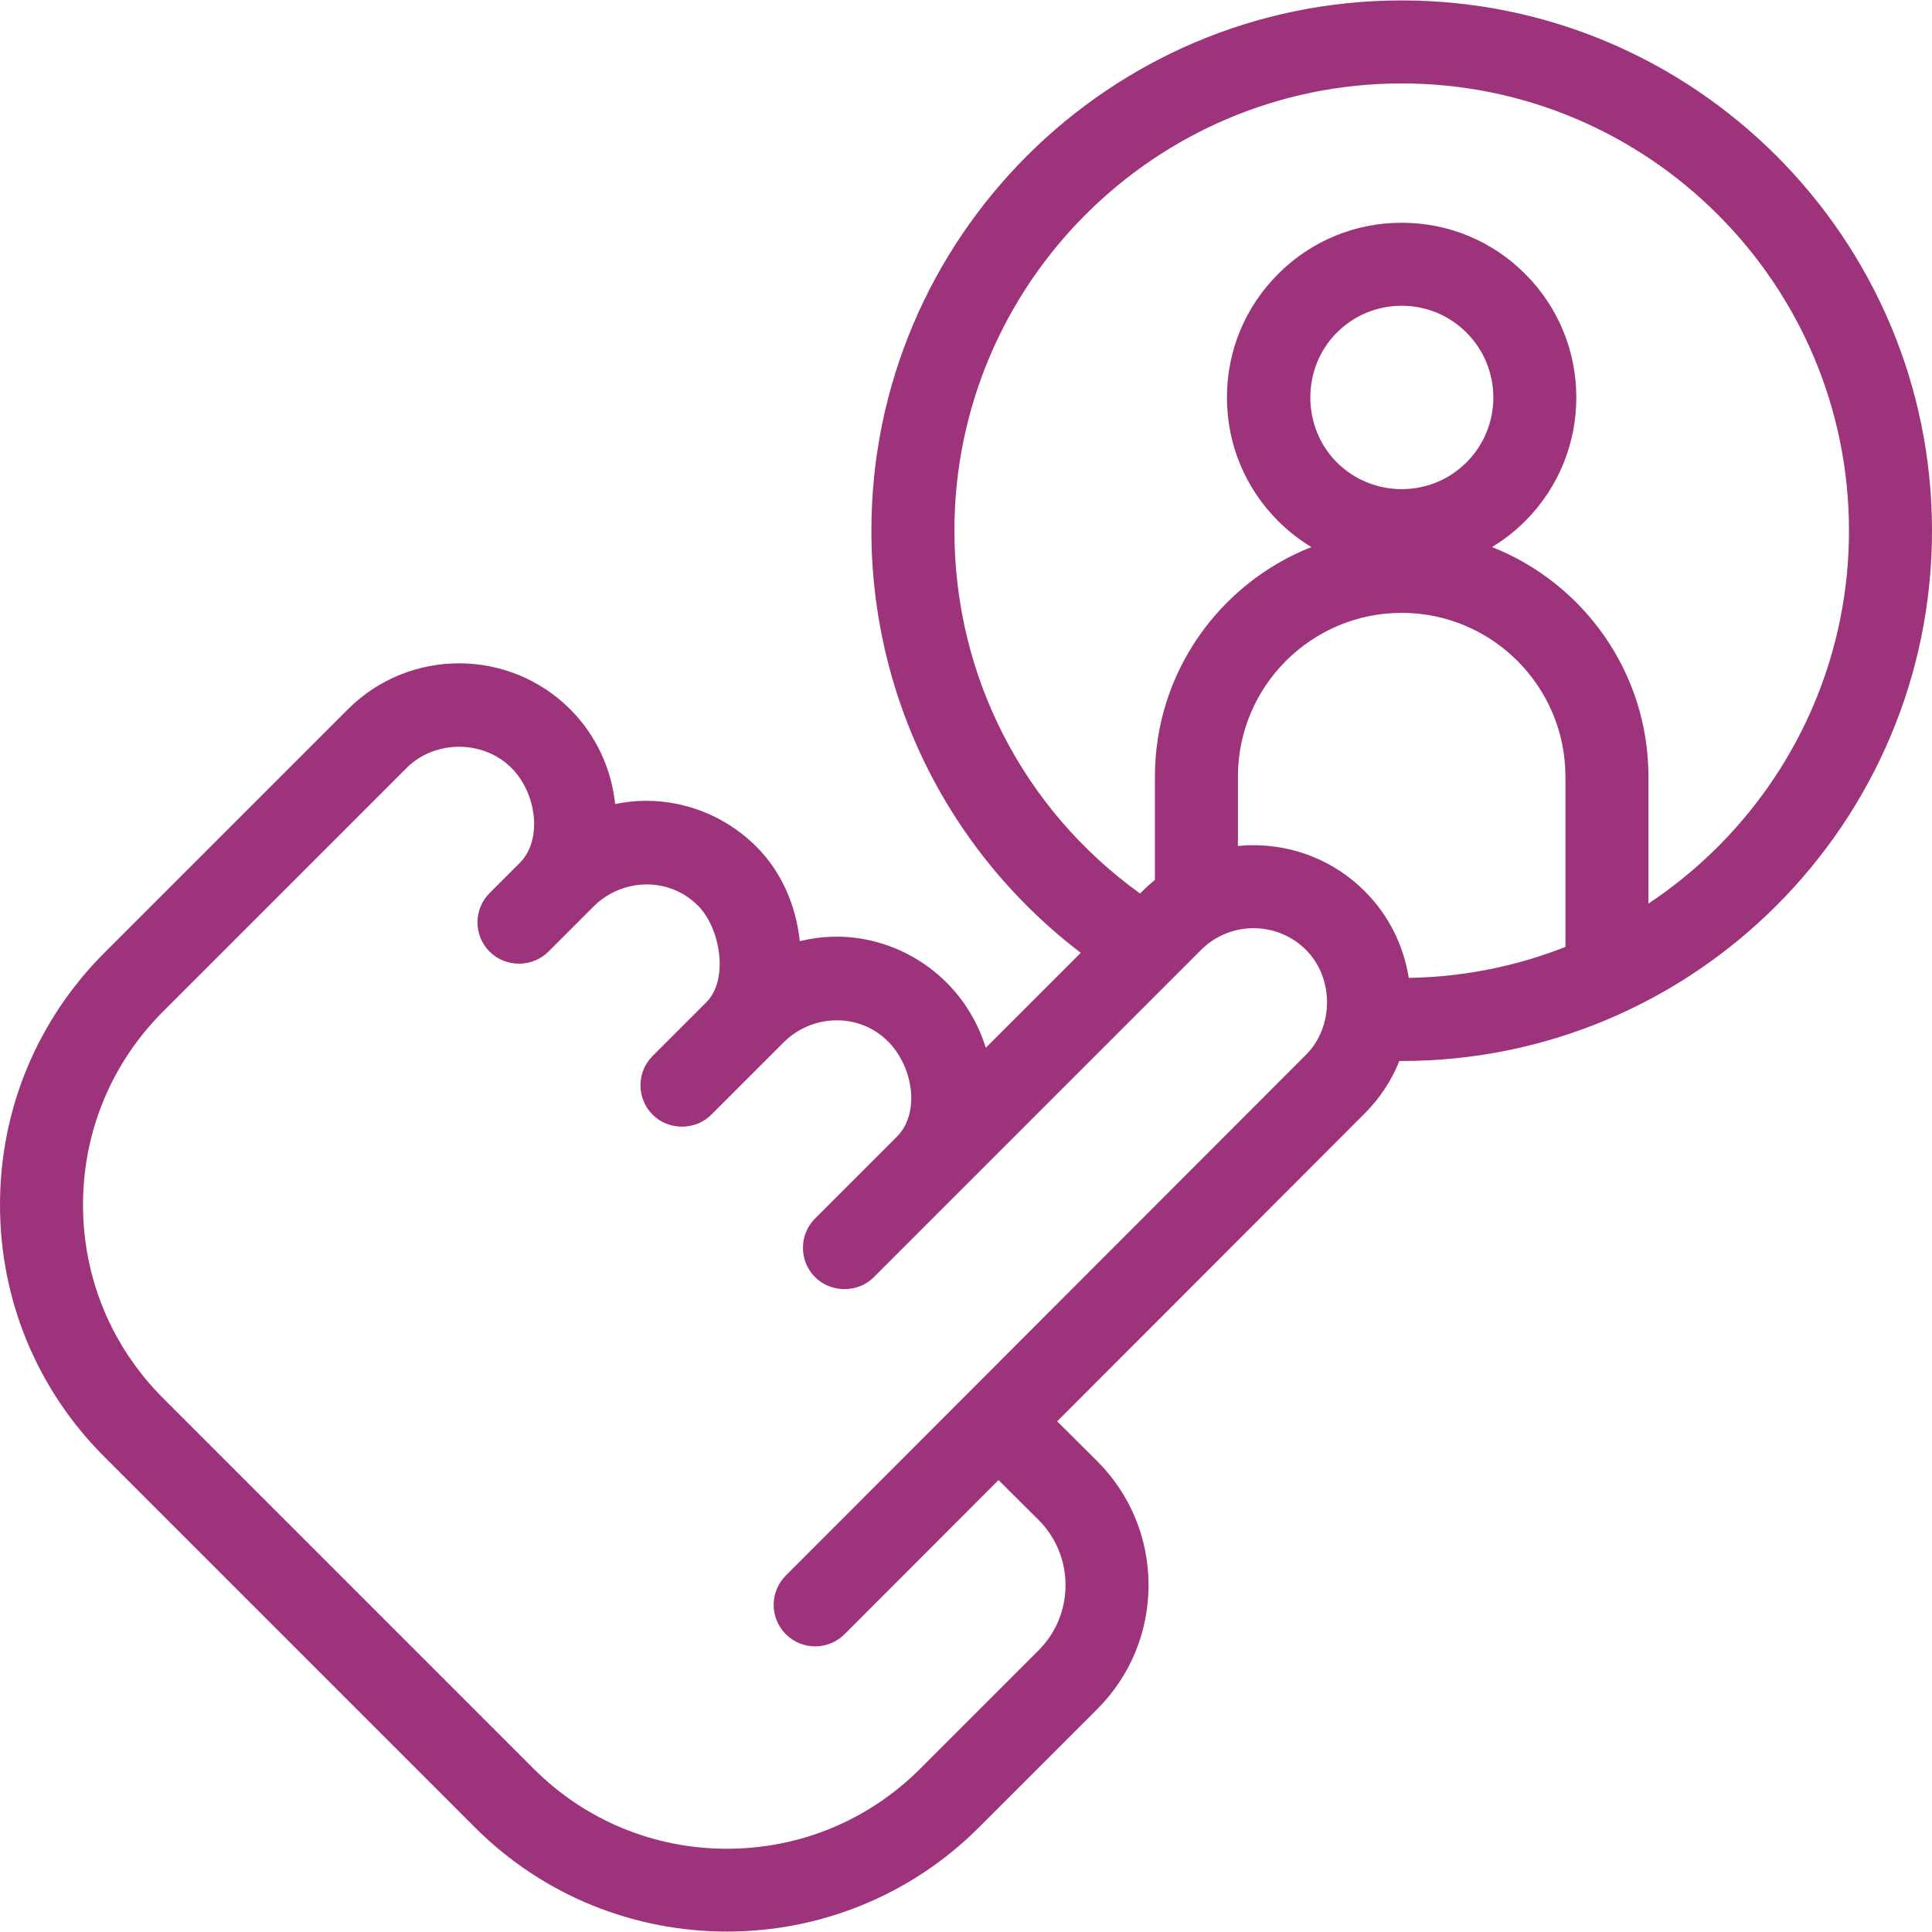
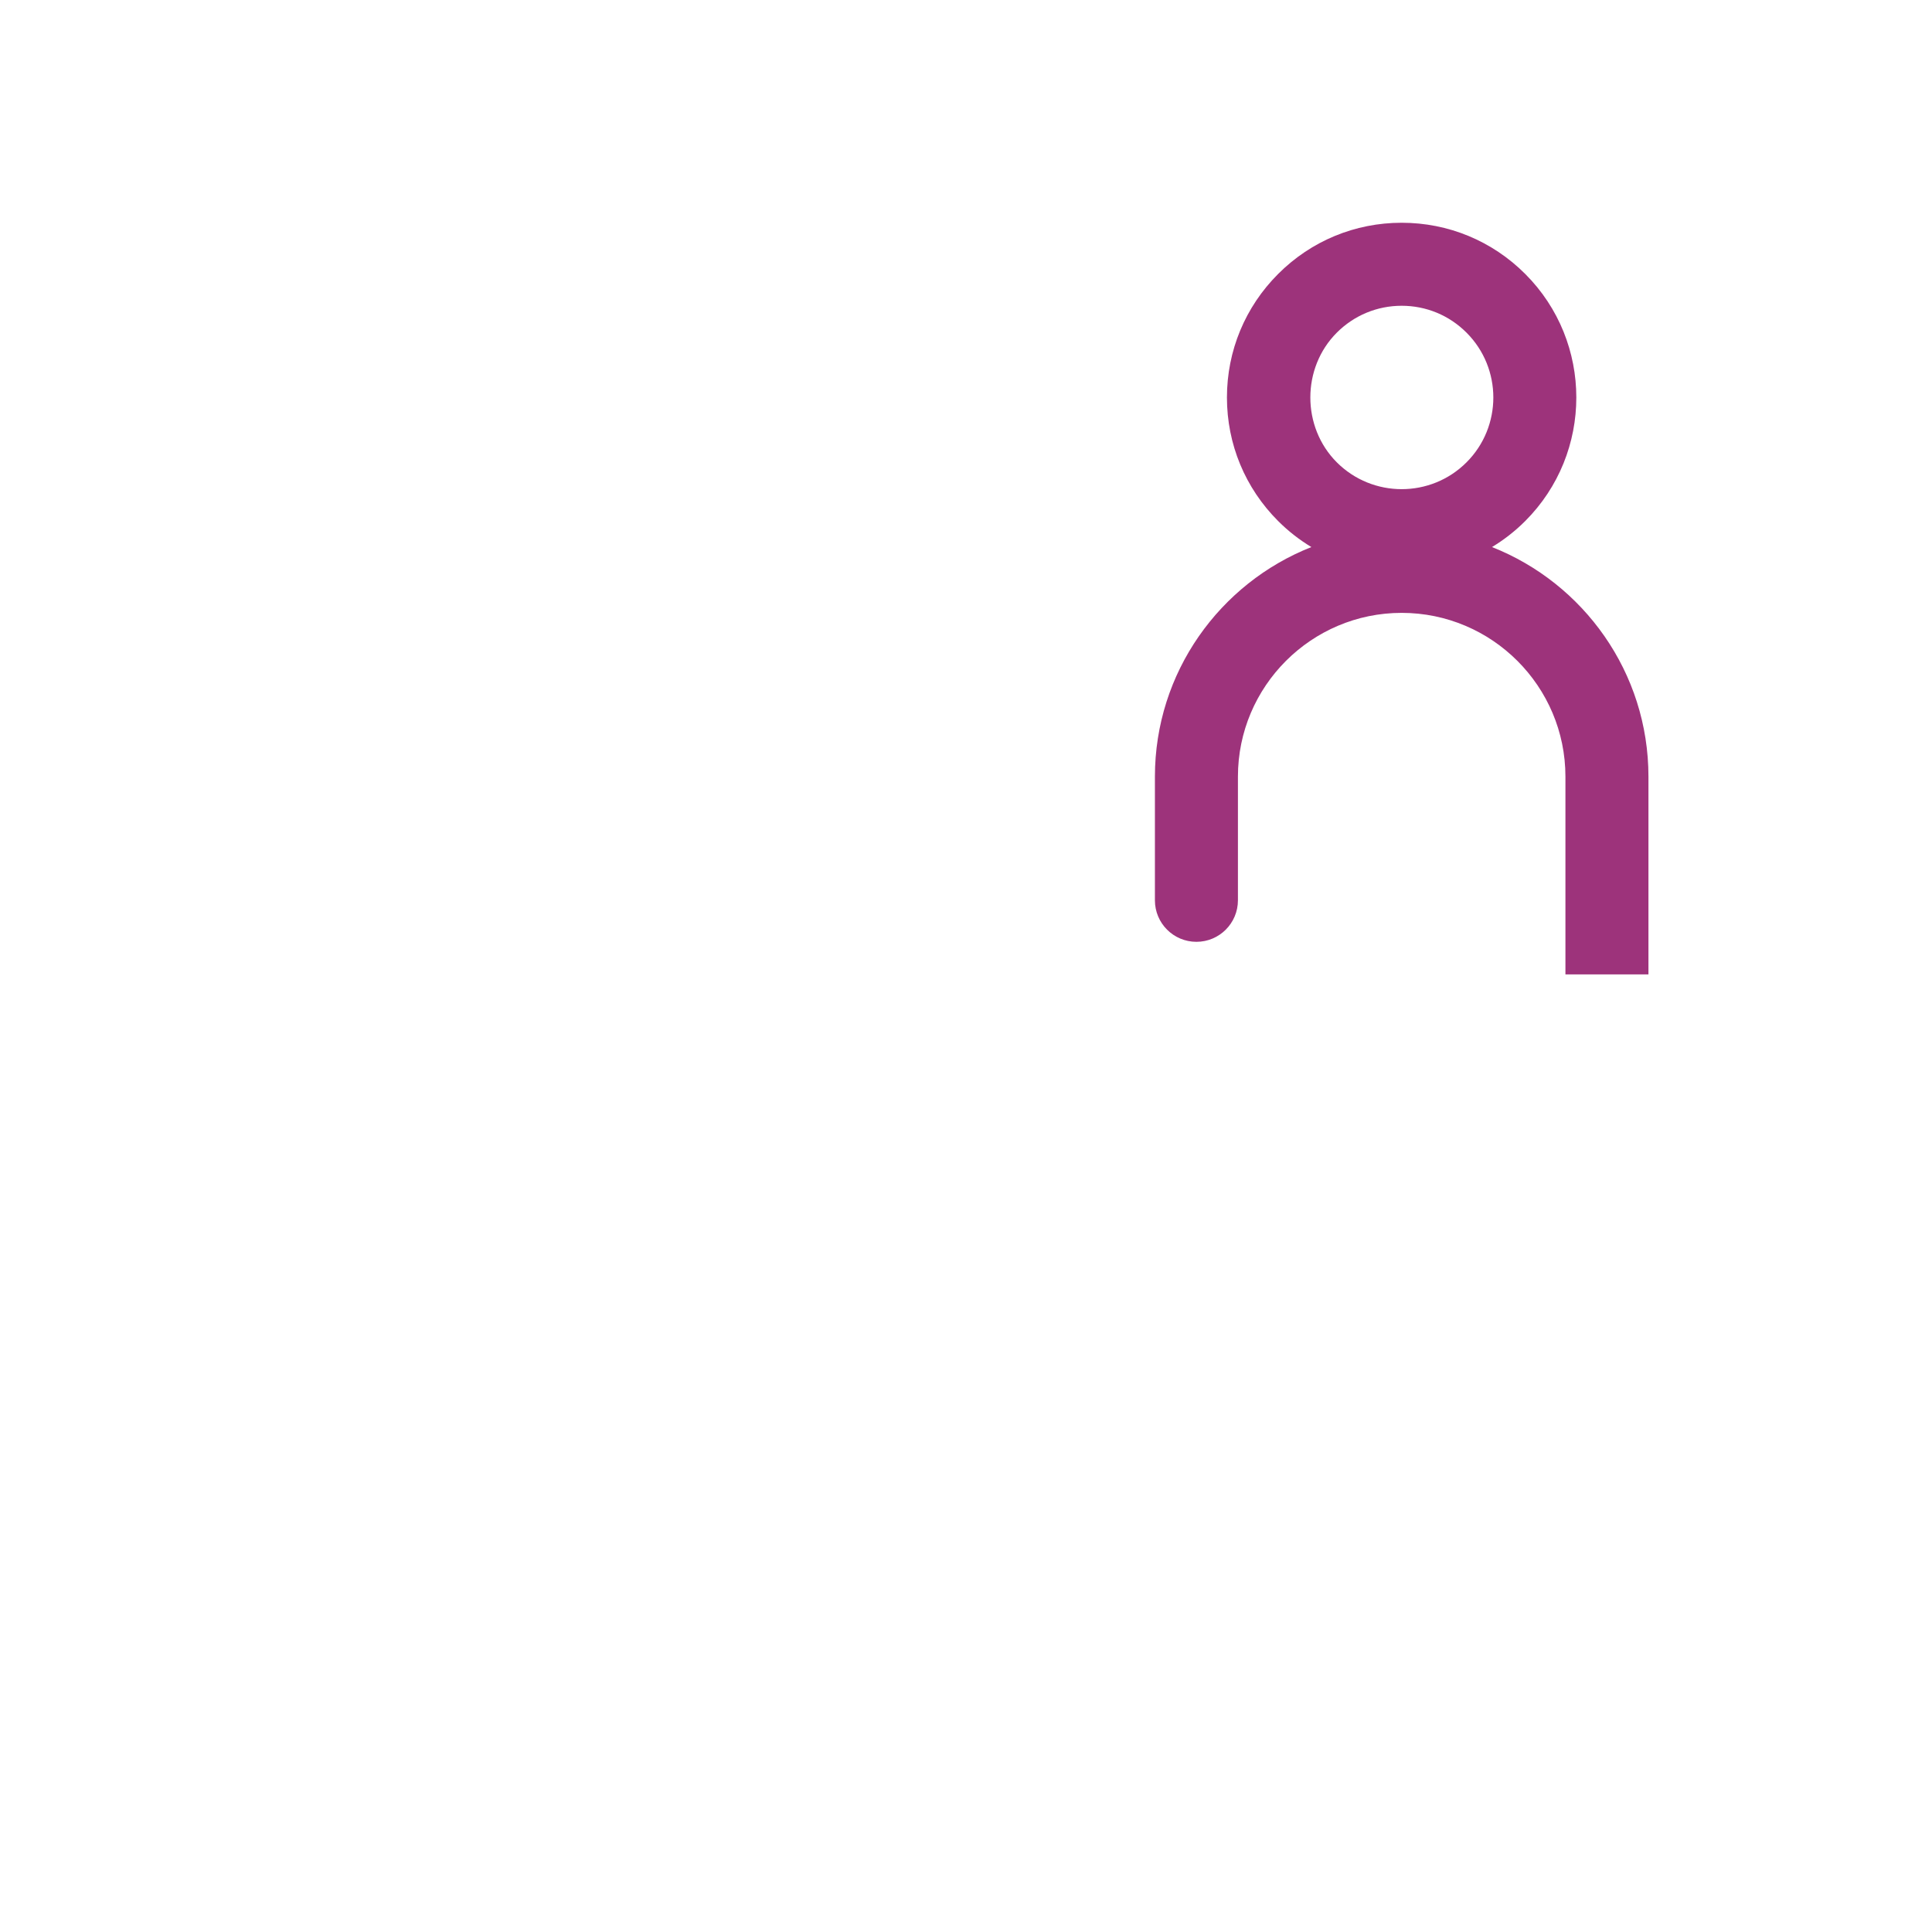
<svg xmlns="http://www.w3.org/2000/svg" width="64" height="64" viewBox="0 0 64 64" fill="none">
  <g clip-path="url(#clip0_94_1875)">
    <path d="M54.607 32.278V25.727C54.607 22.275 52.456 19.318 49.424 18.122C49.816 17.885 50.187 17.598 50.525 17.26C52.782 15.003 52.782 11.331 50.525 9.075C49.432 7.981 47.978 7.379 46.432 7.379C44.886 7.379 43.433 7.981 42.34 9.075C41.247 10.168 40.644 11.621 40.644 13.167C40.644 14.713 41.247 16.167 42.34 17.26C42.678 17.598 43.048 17.885 43.441 18.122C40.409 19.318 38.258 22.275 38.258 25.727V29.824C38.258 30.583 38.873 31.199 39.633 31.199C40.392 31.199 41.008 30.583 41.008 29.824V25.727C41.008 22.736 43.441 20.302 46.432 20.302C49.424 20.302 51.857 22.736 51.857 25.727V32.278H54.607ZM44.284 11.019C44.858 10.445 45.621 10.129 46.432 10.129C47.244 10.129 48.007 10.445 48.58 11.019C49.765 12.204 49.765 14.131 48.58 15.316C47.396 16.5 45.469 16.5 44.284 15.316C43.114 14.145 43.115 12.188 44.284 11.019Z" fill="#9D337B" />
-     <path d="M46.433 0.014C36.747 0.014 28.866 7.894 28.866 17.58C28.866 20.631 29.661 23.637 31.164 26.272C32.337 28.328 33.922 30.132 35.801 31.564L32.655 34.709C32.41 33.914 31.976 33.169 31.357 32.55C30.629 31.823 29.713 31.331 28.709 31.128C27.968 30.979 27.213 31 26.494 31.177C26.371 30 25.886 28.875 25.059 28.049C24.332 27.322 23.417 26.831 22.412 26.628C21.732 26.49 21.042 26.497 20.377 26.635C20.256 25.48 19.755 24.362 18.889 23.496C16.858 21.466 13.555 21.466 11.525 23.496L3.459 31.562C1.228 33.792 0 36.758 0 39.912C0 43.066 1.228 46.031 3.459 48.262L15.73 60.533C18.032 62.835 21.056 63.986 24.08 63.986C27.104 63.986 30.128 62.835 32.43 60.533L36.345 56.619C37.445 55.519 38.049 54.056 38.047 52.5C38.044 50.944 37.435 49.484 36.331 48.387L35.02 47.084L45.207 36.885C45.72 36.373 46.102 35.779 46.356 35.146C46.382 35.146 46.407 35.147 46.433 35.147C56.12 35.147 64 27.267 64 17.58C64 7.894 56.12 0.014 46.433 0.014ZM26.031 52.192C25.494 52.729 25.495 53.6 26.032 54.136C26.57 54.673 27.44 54.673 27.977 54.135L33.077 49.03L34.393 50.338C34.974 50.916 35.295 51.685 35.297 52.505C35.298 53.324 34.98 54.095 34.4 54.674L30.485 58.589C28.774 60.3 26.5 61.242 24.08 61.242C21.66 61.242 19.386 60.3 17.675 58.589L5.403 46.317C3.692 44.606 2.75 42.331 2.75 39.912C2.75 37.492 3.692 35.217 5.403 33.507C5.403 33.507 13.463 25.446 13.469 25.44C14.396 24.513 15.998 24.494 16.944 25.44C17.782 26.279 17.977 27.825 17.223 28.579L16.22 29.582C15.683 30.119 15.683 30.989 16.22 31.526C16.75 32.056 17.636 32.055 18.164 31.527C18.164 31.527 19.66 30.031 19.661 30.03C20.599 29.092 22.151 29.03 23.115 29.994C23.877 30.755 24.143 32.455 23.401 33.199L21.619 34.981C21.082 35.518 21.082 36.389 21.619 36.925C22.149 37.455 23.035 37.454 23.564 36.925C23.564 36.925 25.956 34.533 25.958 34.531C26.895 33.594 28.449 33.531 29.412 34.494C30.262 35.344 30.487 36.878 29.711 37.654L27.001 40.363C26.464 40.9 26.464 41.771 27.001 42.308C27.521 42.828 28.412 42.842 28.946 42.308L39.788 31.466C40.746 30.508 42.305 30.508 43.263 31.466C44.194 32.397 44.188 34.016 43.262 34.941L26.031 52.192ZM46.666 32.394C46.502 31.342 46.017 30.33 45.207 29.521C43.177 27.491 39.874 27.491 37.843 29.521L37.766 29.599C33.897 26.814 31.616 22.397 31.616 17.581C31.616 9.411 38.263 2.764 46.433 2.764C54.603 2.764 61.25 9.41 61.25 17.58C61.25 25.672 54.729 32.269 46.666 32.394Z" fill="#9D337B" />
  </g>
  <defs>
    <clipPath id="clip0_94_1875">
      <rect width="64" height="64" fill="white" />
    </clipPath>
  </defs>
</svg>